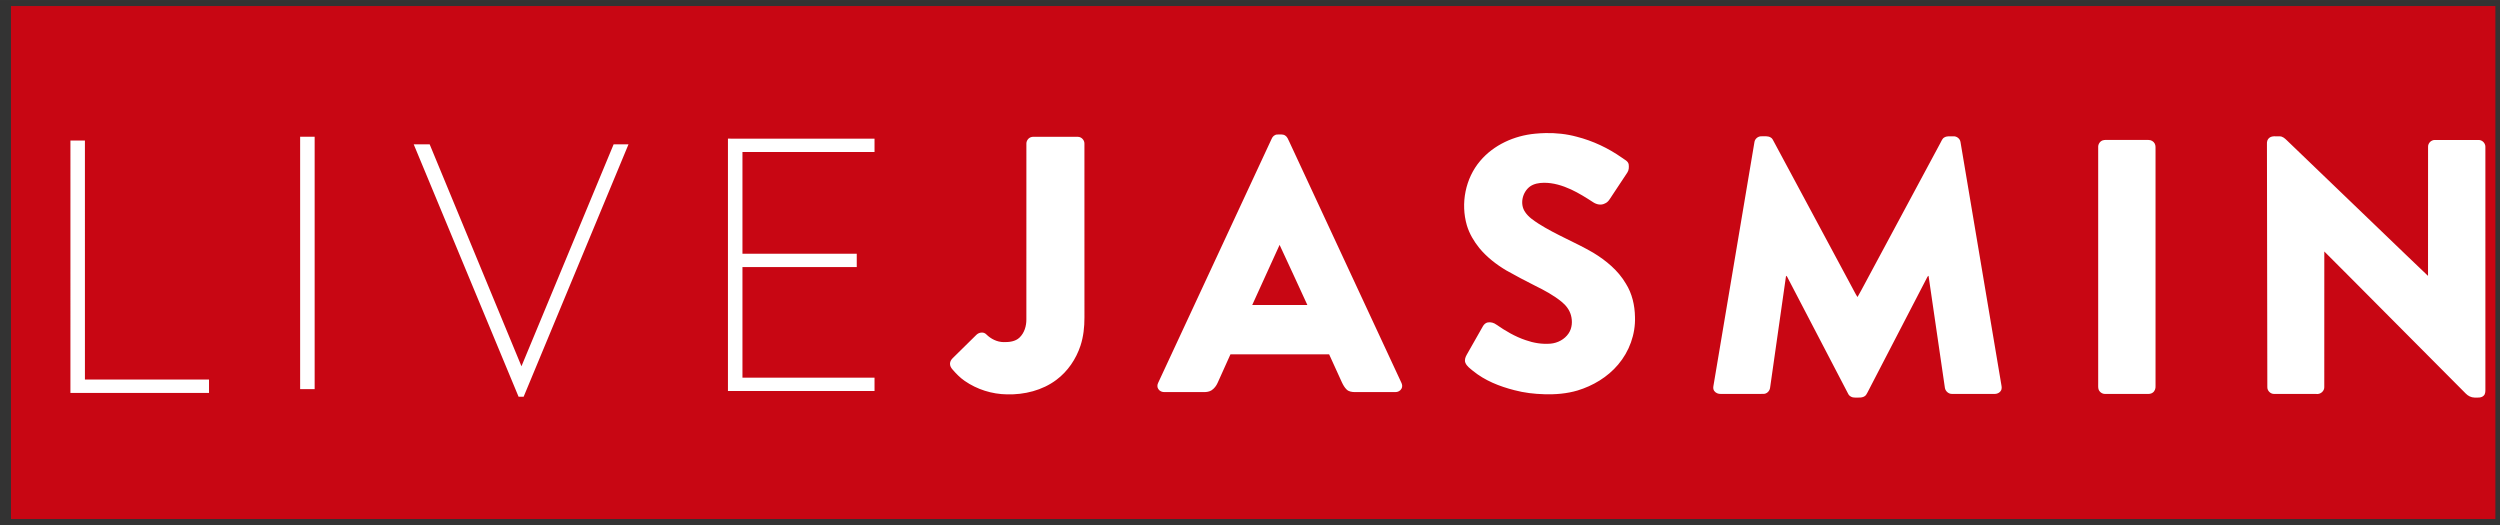
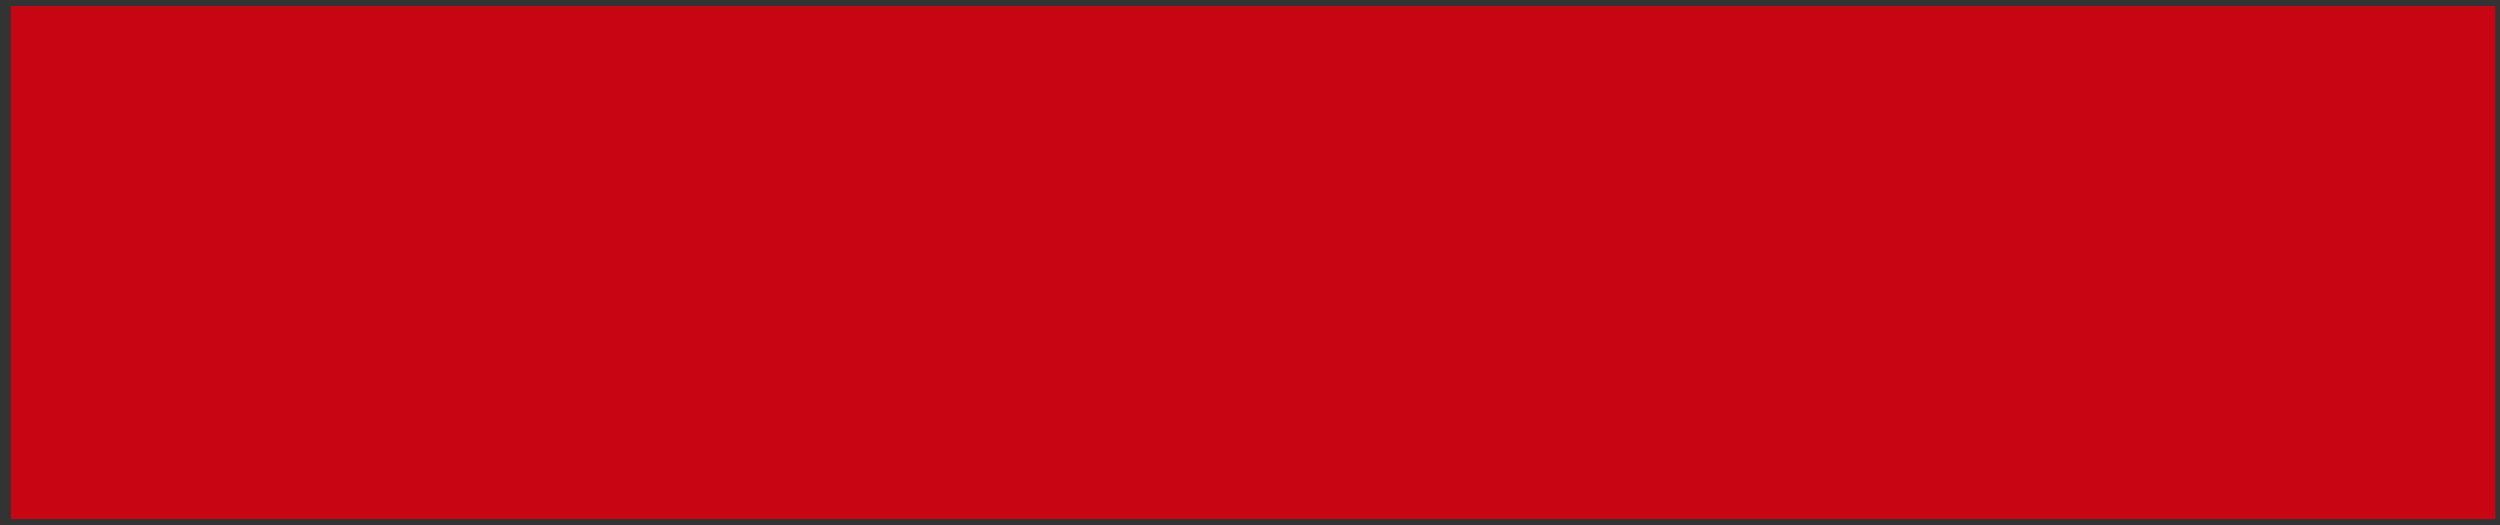
<svg xmlns="http://www.w3.org/2000/svg" xmlns:ns1="http://www.inkscape.org/namespaces/inkscape" xmlns:ns2="http://sodipodi.sourceforge.net/DTD/sodipodi-0.dtd" width="100" height="21" viewBox="0 0 26.458 5.556" id="svg5" ns1:version="1.1 (c68e22c387, 2021-05-23)" ns2:docname="Discovery_Turbo_UK_logo.svg">
  <rect x="0" y="0" width="26.458" height="5.556" fill="#333333" stroke="none" />
  <title id="title7982">LiveJasmin logo</title>
  <defs id="defs2" />
  <g ns1:label="Capa 1" ns1:groupmode="layer" id="layer1">
    <g id="g138-4" transform="translate(-3.142,-12.435)">
      <rect style="fill:#c80613;fill-opacity:1;stroke:#000000;stroke-width:0" id="rect2135-3-5" width="26.293" height="5.429" x="3.258" y="12.499" />
      <g id="#000000ff-8-5" transform="matrix(0.006,0,0,0.006,14.224,13.866)">
-         <path id="path7-7-7" style="fill:#ffffff;stroke-width:0.189" d="m 289.414,1496.754 c -1.159,0.023 -2.317,0.096 -3.469,0.211 -6.87,0.653 -13.685,3.752 -18.178,9.18 -4.914,5.889 -6.511,14.334 -4.4,21.719 0.828,2.812 2.334,5.383 4.141,7.66 2.482,3.053 5.605,5.521 8.943,7.535 3.143,1.811 6.345,3.511 9.568,5.17 3.062,1.528 6.097,3.193 8.748,5.399 1.421,1.163 2.586,2.714 3.074,4.523 0.546,2.02 0.398,4.327 -0.771,6.098 -1.326,2.025 -3.628,3.257 -5.982,3.473 -2.803,0.239 -5.636,-0.234 -8.277,-1.19 -3.485,-1.19 -6.672,-3.11 -9.68,-5.232 -0.811,-0.617 -1.863,-0.914 -2.865,-0.73 -0.717,0.139 -1.268,0.7 -1.611,1.328 -1.789,3.204 -3.576,6.411 -5.367,9.617 -0.439,0.799 -0.782,1.791 -0.4,2.684 0.481,1.165 1.562,1.889 2.475,2.682 3.958,3.29 8.809,5.245 13.721,6.518 3.246,0.883 6.604,1.281 9.959,1.369 3.684,0.12 7.41,-0.192 10.955,-1.256 5.147,-1.59 9.972,-4.519 13.459,-8.727 3.701,-4.419 5.789,-10.245 5.588,-16.062 -0.064,-3.919 -0.949,-7.889 -3.02,-11.23 -2.554,-4.436 -6.549,-7.787 -10.818,-10.424 -5.883,-3.495 -12.282,-6.02 -18.041,-9.74 -1.652,-1.106 -3.383,-2.239 -4.496,-3.949 -1.859,-2.705 -0.923,-6.738 1.627,-8.639 1.316,-0.936 2.968,-1.21 4.543,-1.232 3.13,-0.044 6.18,0.929 9.004,2.236 2.584,1.221 5.002,2.766 7.385,4.346 1.121,0.747 2.616,1.071 3.844,0.389 1.147,-0.455 1.694,-1.627 2.346,-2.598 1.694,-2.602 3.387,-5.206 5.082,-7.807 0.539,-0.799 0.575,-1.837 0.461,-2.766 -0.21,-1.169 -1.435,-1.601 -2.25,-2.26 -4.531,-3.233 -9.608,-5.674 -14.977,-7.066 -3.357,-0.931 -6.842,-1.296 -10.318,-1.227 z m -87.508,0.461 c -0.438,-0.017 -0.888,0.024 -1.314,0.024 -0.852,0.011 -1.565,0.642 -1.869,1.424 -12.533,27.428 -25.07,54.856 -37.604,82.283 -0.319,0.65 -0.356,1.471 0.07,2.08 0.421,0.696 1.235,1.044 2.02,1.018 4.38,0 8.764,0 13.145,0 0.845,0 1.719,-0.135 2.447,-0.594 0.897,-0.61 1.588,-1.514 2.018,-2.516 1.418,-3.202 2.832,-6.407 4.25,-9.609 10.896,0 21.792,0 32.686,0 1.408,3.149 2.818,6.295 4.229,9.443 0.411,0.879 0.889,1.755 1.588,2.436 0.721,0.697 1.771,0.832 2.723,0.84 4.45,0 8.9,0 13.35,0 0.826,0.031 1.67,-0.388 2.066,-1.143 0.37,-0.625 0.269,-1.408 -0.041,-2.033 -12.379,-27.086 -24.76,-54.17 -37.137,-81.258 -0.345,-0.751 -0.643,-1.608 -1.375,-2.062 -0.384,-0.237 -0.812,-0.313 -1.25,-0.33 z m 328.844,0.623 c -0.576,0.022 -1.132,0.13 -1.605,0.502 -0.644,0.464 -0.861,1.302 -0.809,2.068 0.049,27.317 0.071,54.634 0.127,81.953 -0.043,1.257 1.087,2.372 2.32,2.303 4.632,0.011 9.265,0 13.898,0.01 1.401,0.21 2.778,-1.026 2.643,-2.484 0.008,-15.176 -0.009,-30.355 0.01,-45.531 6.102,6.158 12.127,12.395 18.201,18.582 9.55,9.767 19.097,19.535 28.648,29.301 0.757,0.789 1.79,1.338 2.893,1.348 1.016,0 2.212,0.164 3.016,-0.621 0.685,-0.632 0.58,-1.654 0.588,-2.506 -0.004,-27.068 0.002,-54.137 -0.002,-81.205 0.111,-1.295 -0.997,-2.528 -2.281,-2.477 -4.825,-0.01 -9.651,-0.013 -14.475,0 -1.196,-0.021 -2.257,1.074 -2.225,2.289 -0.021,14.504 0.007,29.008 -0.016,43.512 -4.852,-4.664 -9.632,-9.407 -14.455,-14.102 -10.755,-10.518 -21.509,-21.034 -32.264,-31.551 -0.689,-0.669 -1.461,-1.425 -2.486,-1.373 -0.555,0.026 -1.151,-0.038 -1.727,-0.016 z m -107.785,0 c -0.496,0.021 -0.981,0.103 -1.426,0.359 -0.777,0.384 -0.986,1.314 -1.412,2.004 -7.606,14.41 -15.212,28.818 -22.816,43.228 -1.54,2.854 -2.977,5.768 -4.58,8.584 -0.665,-1.013 -1.155,-2.127 -1.742,-3.184 -8.635,-16.367 -17.275,-32.733 -25.91,-49.102 -0.308,-0.556 -0.538,-1.237 -1.148,-1.522 -0.892,-0.522 -1.95,-0.335 -2.928,-0.365 -1.16,-0.09 -2.288,0.839 -2.412,2.023 -4.527,27.378 -9.051,54.757 -13.576,82.135 -0.103,0.56 -0.072,1.179 0.266,1.656 0.488,0.707 1.358,1.046 2.191,1.008 4.705,-0.01 9.41,0.013 14.115,-0.01 1.115,0.013 2.062,-0.97 2.195,-2.064 1.769,-12.578 3.511,-25.162 5.287,-37.74 0.379,0.161 0.467,0.599 0.664,0.924 6.647,12.983 13.305,25.958 19.955,38.94 0.391,0.77 1.268,1.197 2.104,1.176 1.271,-0.025 2.807,0.261 3.748,-0.844 0.637,-0.997 1.089,-2.107 1.656,-3.147 6.213,-12.196 12.433,-24.386 18.643,-36.586 0.083,-0.206 0.223,-0.362 0.422,-0.465 1.819,12.57 3.6,25.146 5.408,37.719 0.148,1.167 1.238,2.149 2.408,2.096 4.698,0 9.396,0.01 14.094,0 0.939,0.012 1.945,-0.554 2.236,-1.5 0.203,-0.717 -0.041,-1.451 -0.133,-2.164 -4.478,-27.066 -8.946,-54.135 -13.424,-81.201 -0.15,-1.152 -1.264,-2.035 -2.393,-1.951 -0.488,0.015 -0.996,-0.025 -1.492,0 z m -545.998,0.15 c -0.002,28.353 0,56.705 0,85.059 h 4.807 v -85.059 z m 243.482,0.01 c -0.477,0.01 -0.966,-0.024 -1.426,0.127 -0.963,0.313 -1.605,1.327 -1.537,2.348 -0.008,19.686 0.009,39.371 -0.006,59.059 0.022,2.232 -0.649,4.56 -2.268,6.137 -1.386,1.353 -3.437,1.562 -5.266,1.529 -2.167,-0.025 -4.215,-1.071 -5.734,-2.606 -0.873,-0.944 -2.409,-0.716 -3.264,0.135 -2.623,2.614 -5.227,5.247 -7.85,7.863 -0.496,0.485 -0.888,1.131 -0.91,1.848 -0.026,0.736 0.335,1.416 0.803,1.951 1.215,1.433 2.521,2.811 4.061,3.885 4.089,2.881 9.042,4.47 14.012,4.537 5.749,0.147 11.689,-1.329 16.336,-4.877 3.78,-2.858 6.526,-7.005 8.002,-11.531 0.982,-3.044 1.32,-6.264 1.312,-9.455 -0.002,-19.544 0.007,-39.087 -0.006,-58.631 0.038,-1.2 -0.995,-2.301 -2.178,-2.303 -4.694,-0.029 -9.388,-4e-4 -14.082,-0.016 z m -101.801,0.629 c -0.002,28.353 0,56.705 0,85.059 16.183,0 32.364,0 48.547,0 -0.004,-1.501 -0.002,-3.001 -0.002,-4.502 -14.58,0 -29.159,0 -43.738,0 -0.002,-12.425 0.002,-24.849 0,-37.273 12.616,-0.01 25.234,0 37.852,0 v -4.5 c -12.618,0 -25.234,0 -37.852,0 v -34.271 c 14.582,0 29.161,0 43.74,0 -0.004,-1.501 0.004,-3.001 -0.002,-4.502 z m 456.5,0.438 c -0.407,0 -0.822,-8e-4 -1.207,0.139 -0.946,0.333 -1.567,1.343 -1.494,2.353 0,26.495 0.002,52.991 0,79.486 0.009,0.634 -0.051,1.278 0.076,1.904 0.237,1.011 1.223,1.757 2.242,1.713 4.576,0.011 9.151,0 13.727,0.01 0.682,0.013 1.427,0.015 1.996,-0.432 0.708,-0.493 1.006,-1.39 0.949,-2.234 -0.004,-26.499 -0.002,-52.997 0,-79.494 -0.022,-0.734 0.091,-1.521 -0.258,-2.197 -0.398,-0.783 -1.252,-1.28 -2.117,-1.24 -4.638,-0.01 -9.276,0 -13.914,0 z m -674.256,0.199 c -0.017,28.353 -0.011,56.705 -0.002,85.059 h 45.9 c -0.002,-1.501 -8e-5,-3.001 -0.002,-4.502 -13.697,0 -27.395,0 -41.094,0 -0.002,-26.85 0.002,-53.704 -0.002,-80.555 z m 179.9,1.275 c -10.18,24.931 -20.347,49.866 -30.525,74.797 -10.139,-24.929 -20.267,-49.864 -30.404,-74.795 -1.761,0 -3.522,0 -5.283,0 11.574,28.353 23.149,56.705 34.727,85.057 h 1.682 c 11.575,-28.353 23.153,-56.703 34.727,-85.057 -1.641,0 -3.283,0 -4.922,0 z m 220.553,33.892 c 3.113,6.731 6.124,13.513 9.197,20.262 -6.087,0 -12.175,0 -18.262,0 3.025,-6.752 6.017,-13.521 9.064,-20.262 z" transform="matrix(5.326,0,0,5.234,-662.326,-7837.8)" />
-       </g>
+         </g>
    </g>
  </g>
</svg>